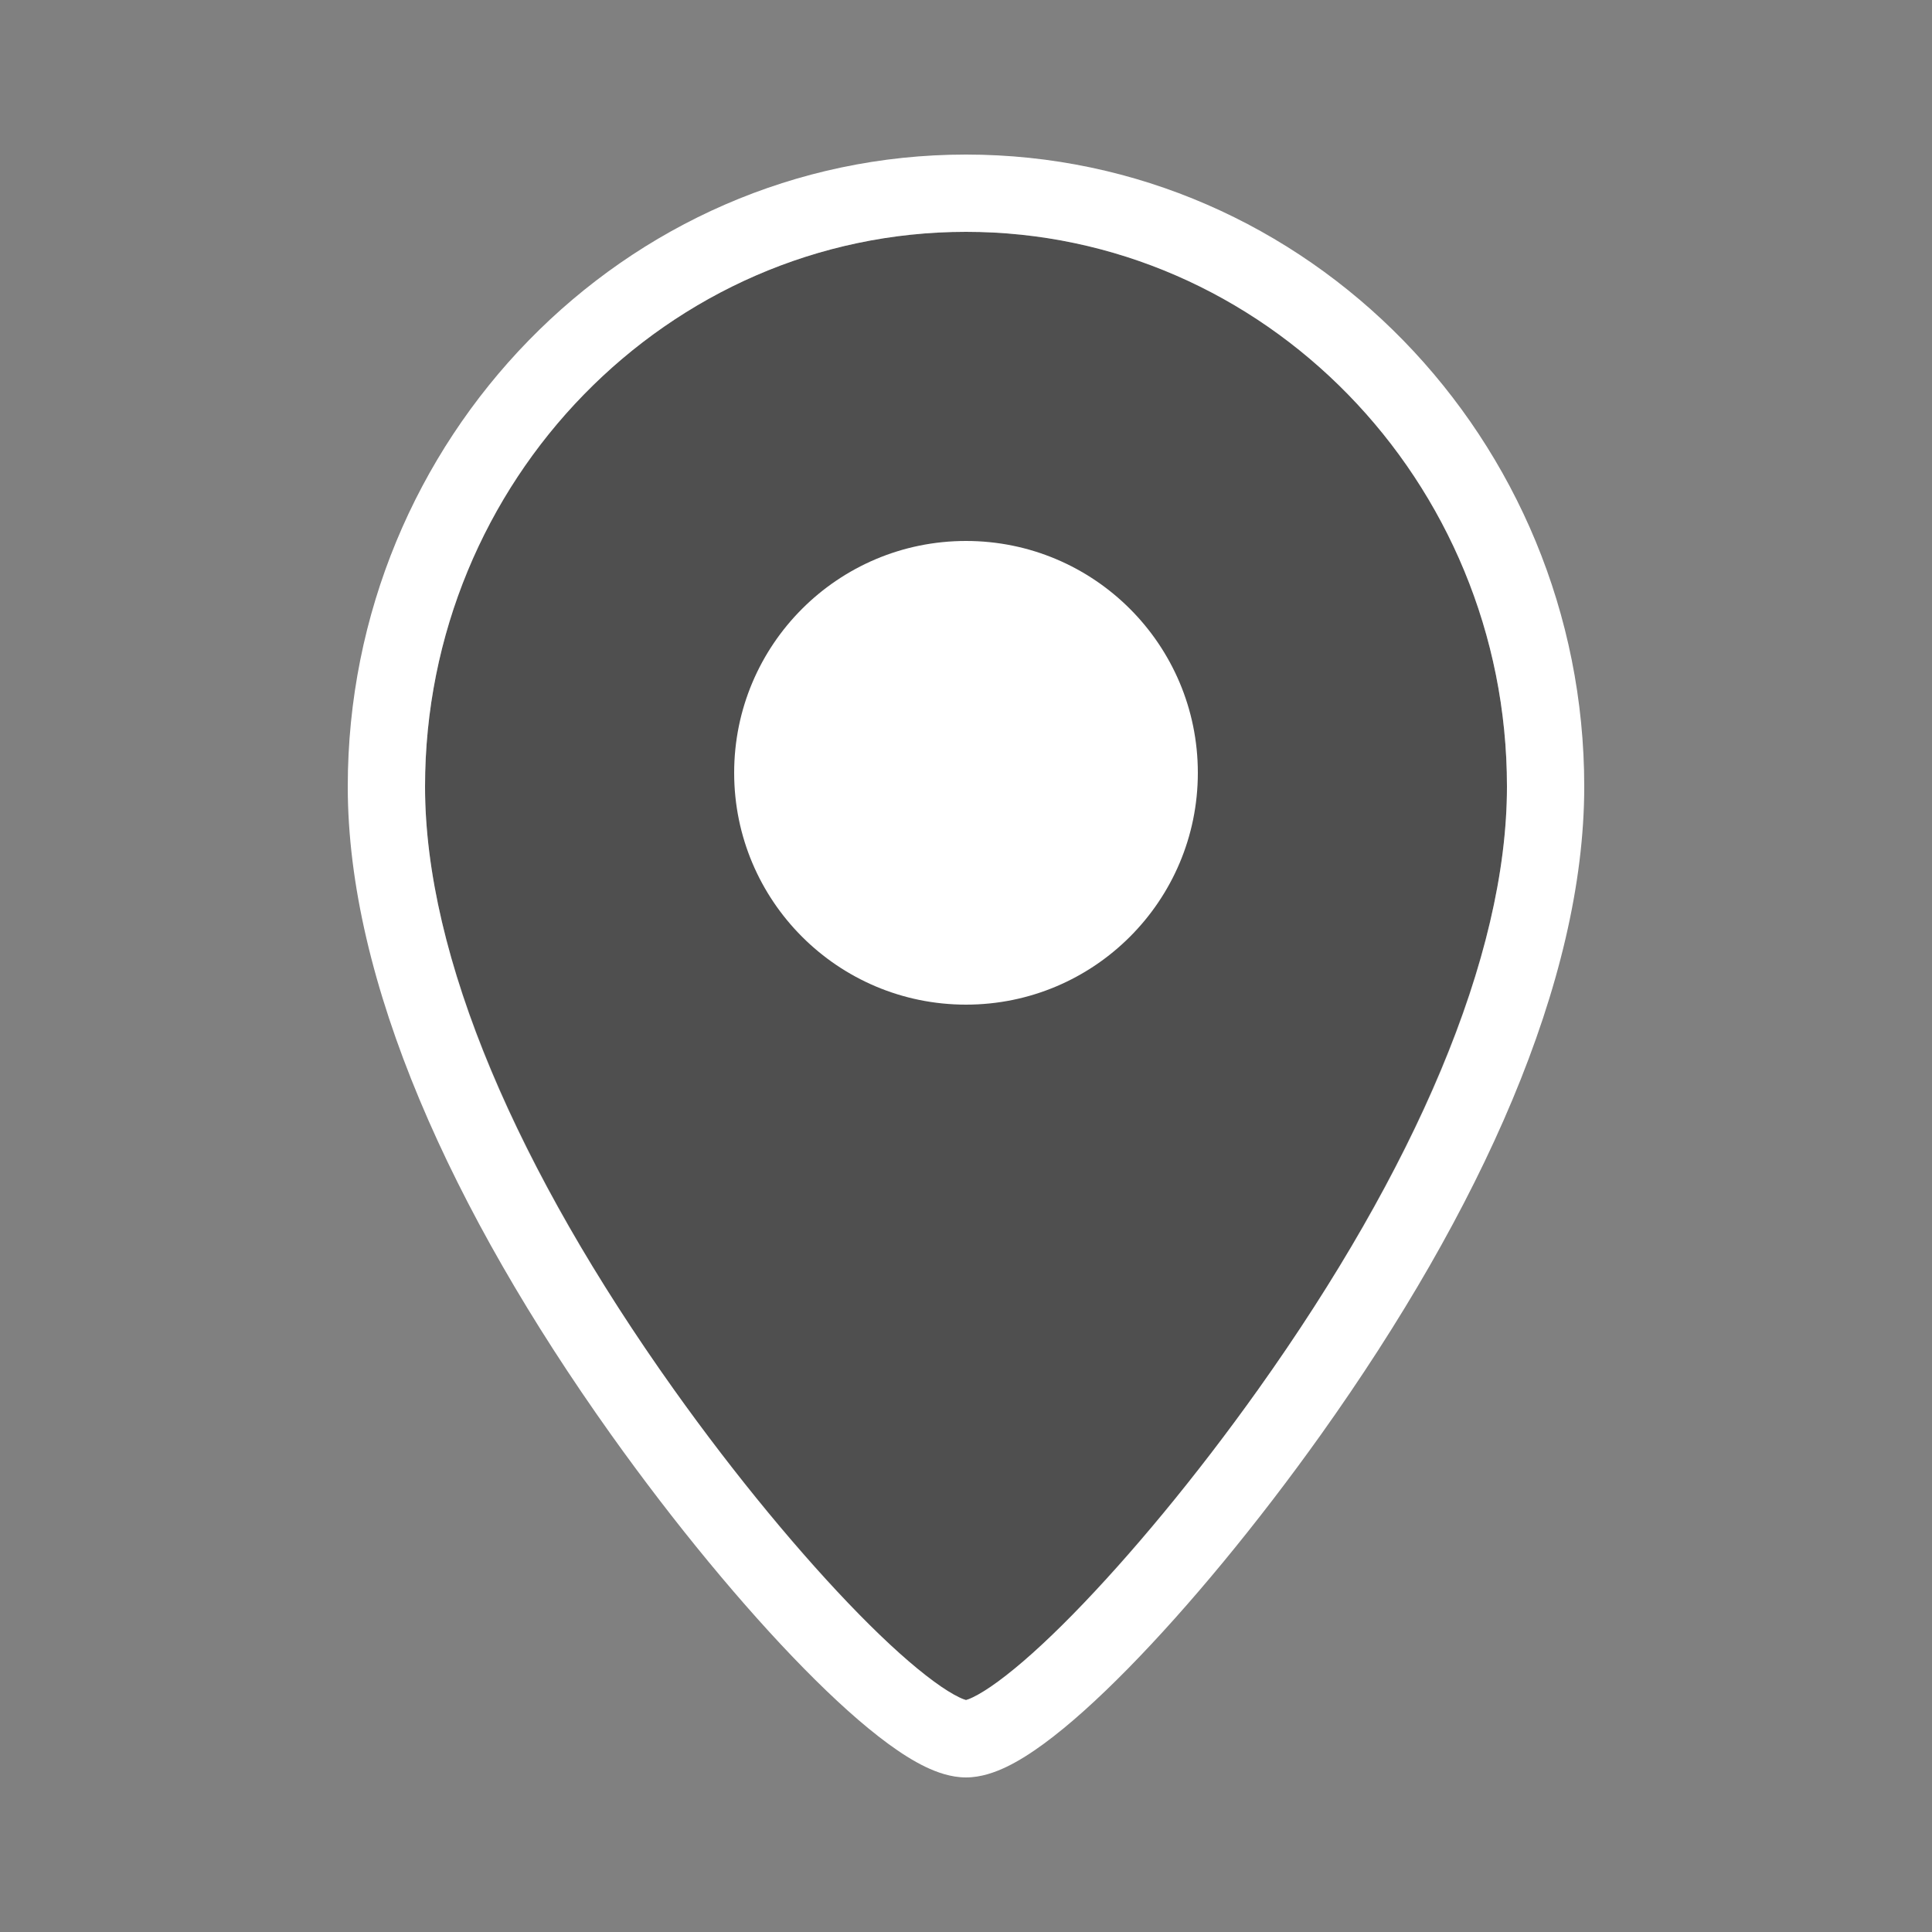
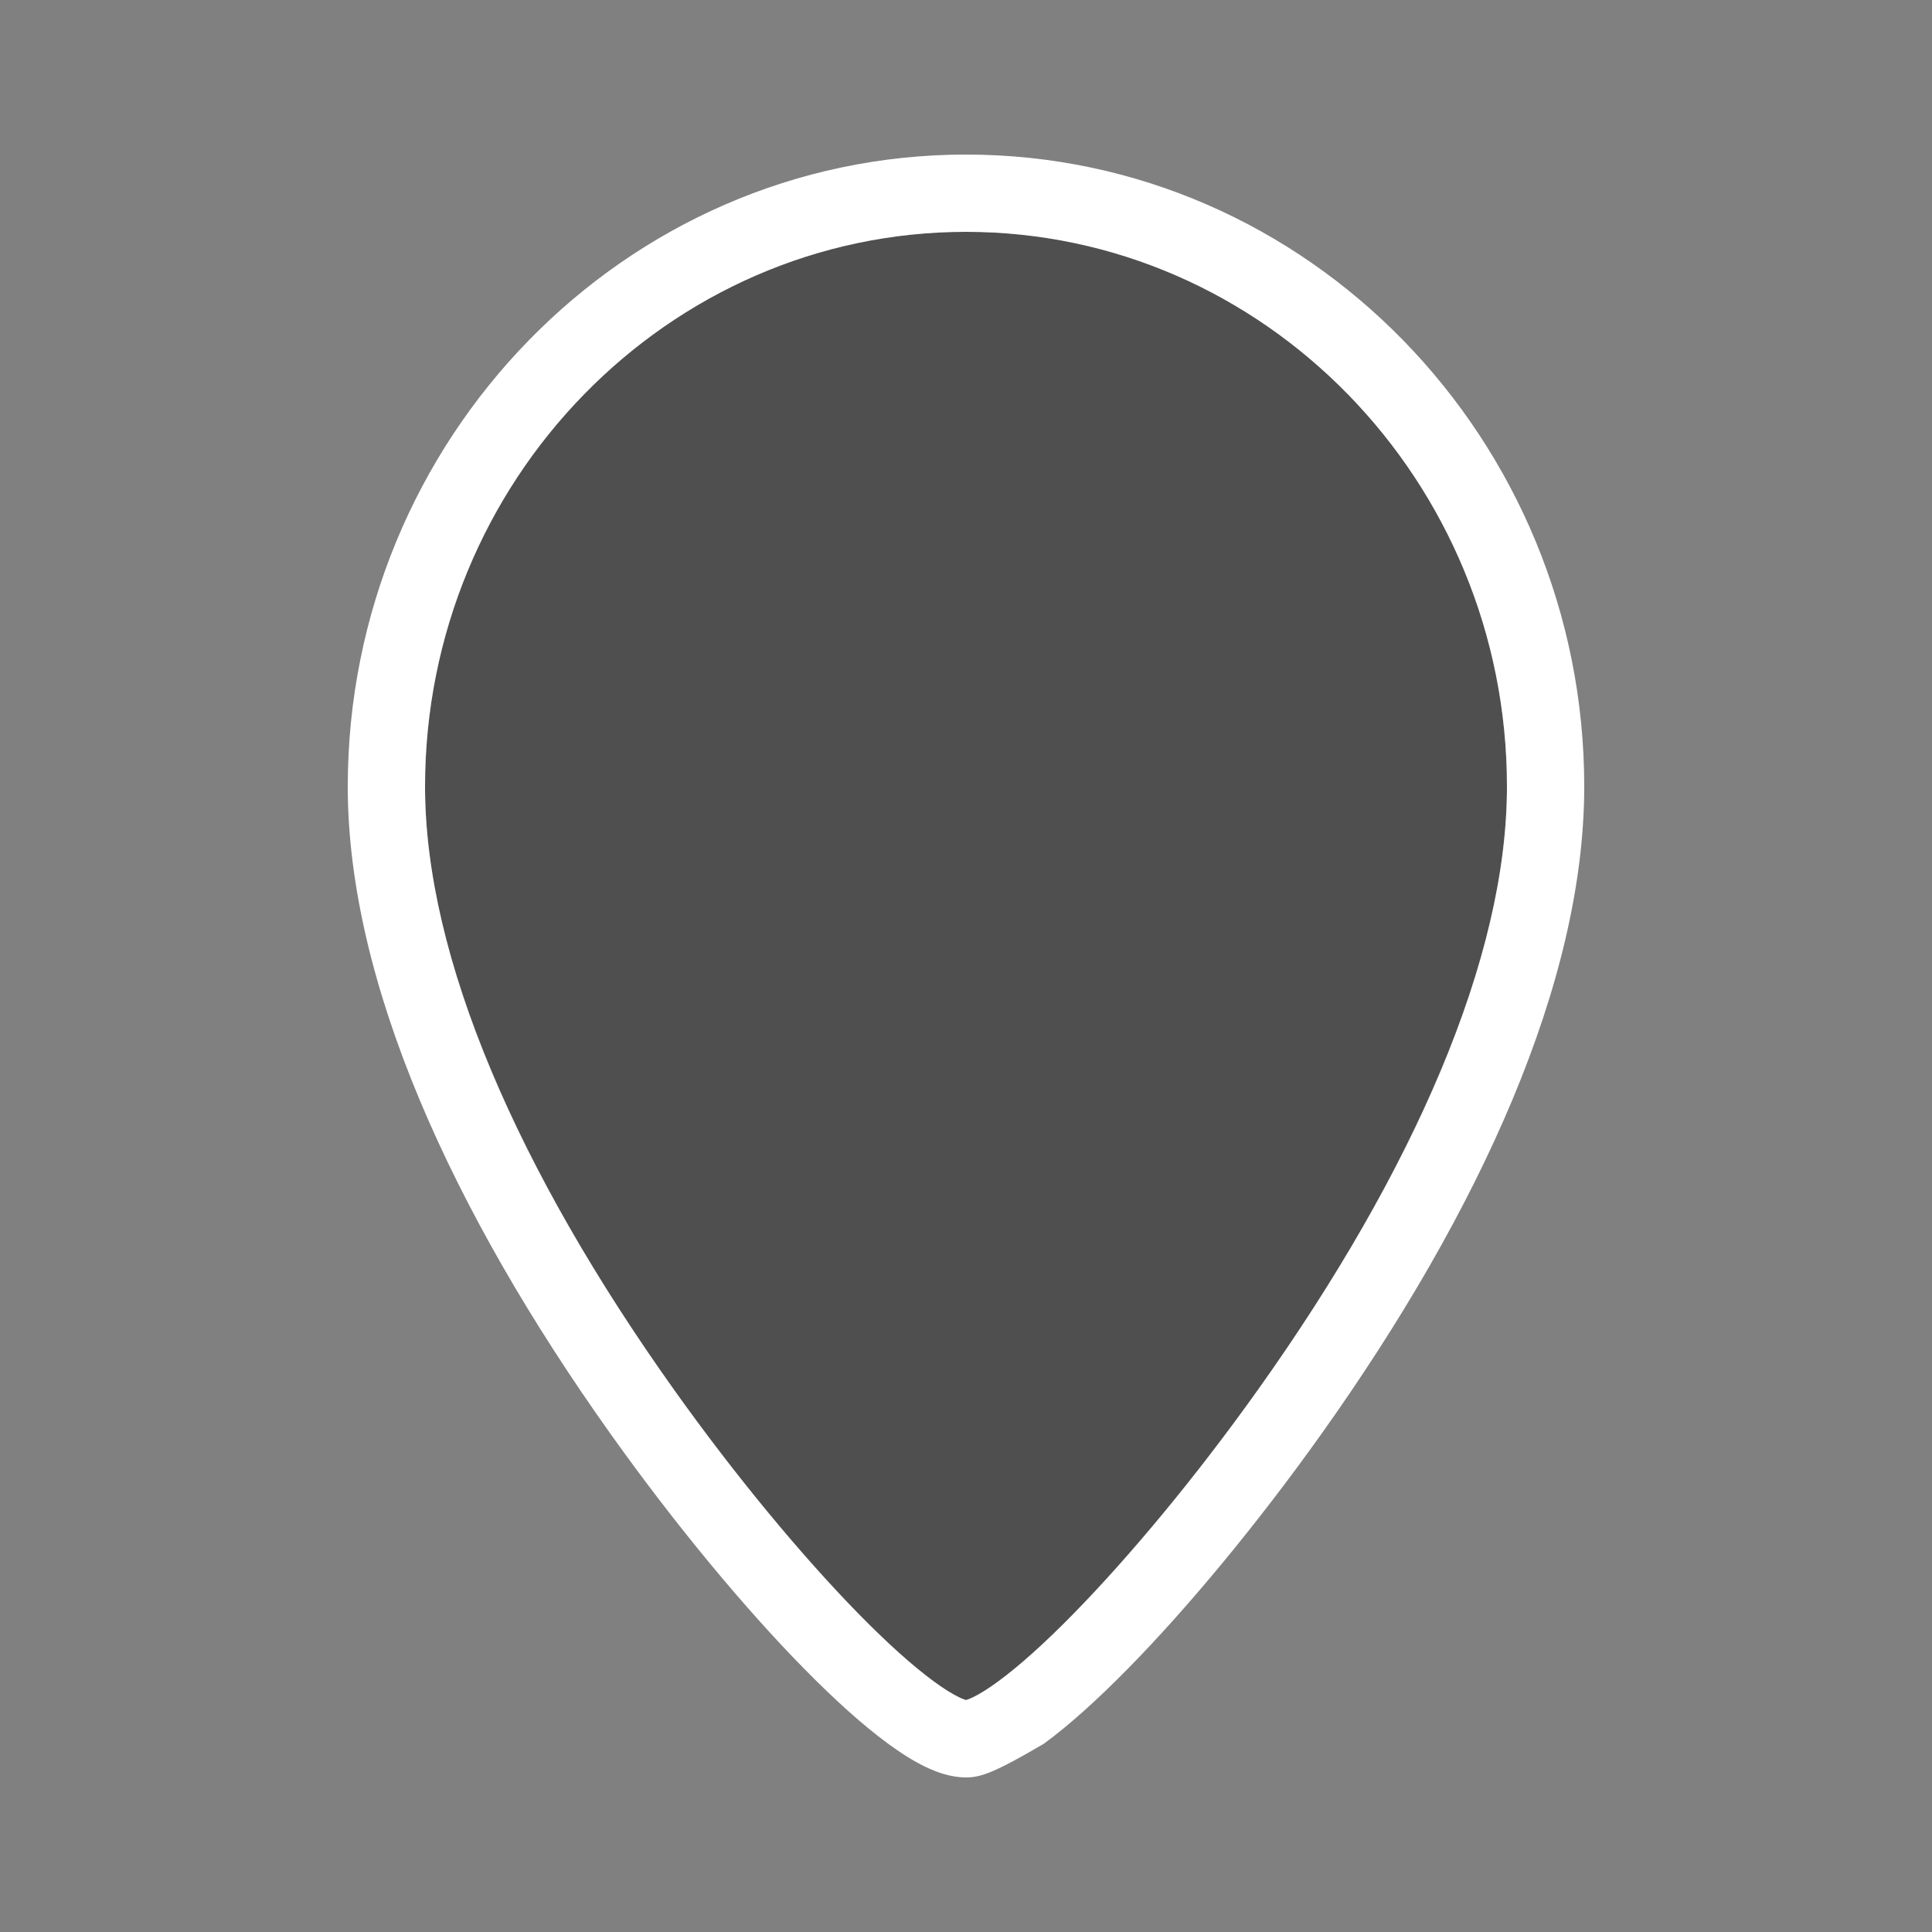
<svg xmlns="http://www.w3.org/2000/svg" width="50" height="50" viewBox="0 0 50 50" fill="none">
  <rect x="0" y="0" width="50" height="50" fill="#808080" stroke="none" />
  <path d="M25 44C26.505 44 39 30.43 39 20.356C39 12.47 32.732 6 25 6C17.268 6 11 12.47 11 20.356C11 30.43 23.495 44 25 44Z" fill="#4F4F4F" />
-   <path fill-rule="evenodd" clip-rule="evenodd" d="M25 6C17.299 6 11 12.438 11 20.356C11 24.777 13.393 30.278 17.436 35.956C19.039 38.208 20.761 40.282 22.235 41.782C22.974 42.534 23.632 43.122 24.167 43.514C24.434 43.711 24.652 43.843 24.817 43.923C24.914 43.97 24.973 43.989 25 43.996C25.027 43.989 25.086 43.97 25.183 43.923C25.348 43.843 25.566 43.711 25.833 43.514C26.368 43.122 27.026 42.534 27.765 41.782C29.239 40.282 30.961 38.208 32.564 35.956C36.607 30.278 39 24.777 39 20.356C39 12.438 32.701 6 25 6ZM9 20.356C9 11.38 16.149 4 25 4C33.851 4 41 11.38 41 20.356C41 25.403 38.317 31.324 34.194 37.116C32.541 39.437 30.753 41.595 29.191 43.184C28.413 43.976 27.671 44.647 27.016 45.127C26.689 45.367 26.364 45.574 26.051 45.725C25.753 45.868 25.387 46 25 46C24.613 46 24.247 45.868 23.949 45.725C23.636 45.574 23.311 45.367 22.984 45.127C22.329 44.647 21.587 43.976 20.809 43.184C19.247 41.595 17.459 39.437 15.806 37.116C11.683 31.324 9 25.403 9 20.356Z" fill="white" />
-   <path d="M25 26C28.314 26 31 23.314 31 20C31 16.686 28.314 14 25 14C21.686 14 19 16.686 19 20C19 23.314 21.686 26 25 26Z" fill="white" />
+   <path fill-rule="evenodd" clip-rule="evenodd" d="M25 6C17.299 6 11 12.438 11 20.356C11 24.777 13.393 30.278 17.436 35.956C19.039 38.208 20.761 40.282 22.235 41.782C22.974 42.534 23.632 43.122 24.167 43.514C24.434 43.711 24.652 43.843 24.817 43.923C24.914 43.97 24.973 43.989 25 43.996C25.027 43.989 25.086 43.97 25.183 43.923C25.348 43.843 25.566 43.711 25.833 43.514C26.368 43.122 27.026 42.534 27.765 41.782C29.239 40.282 30.961 38.208 32.564 35.956C36.607 30.278 39 24.777 39 20.356C39 12.438 32.701 6 25 6ZM9 20.356C9 11.38 16.149 4 25 4C33.851 4 41 11.38 41 20.356C41 25.403 38.317 31.324 34.194 37.116C32.541 39.437 30.753 41.595 29.191 43.184C28.413 43.976 27.671 44.647 27.016 45.127C25.753 45.868 25.387 46 25 46C24.613 46 24.247 45.868 23.949 45.725C23.636 45.574 23.311 45.367 22.984 45.127C22.329 44.647 21.587 43.976 20.809 43.184C19.247 41.595 17.459 39.437 15.806 37.116C11.683 31.324 9 25.403 9 20.356Z" fill="white" />
</svg>